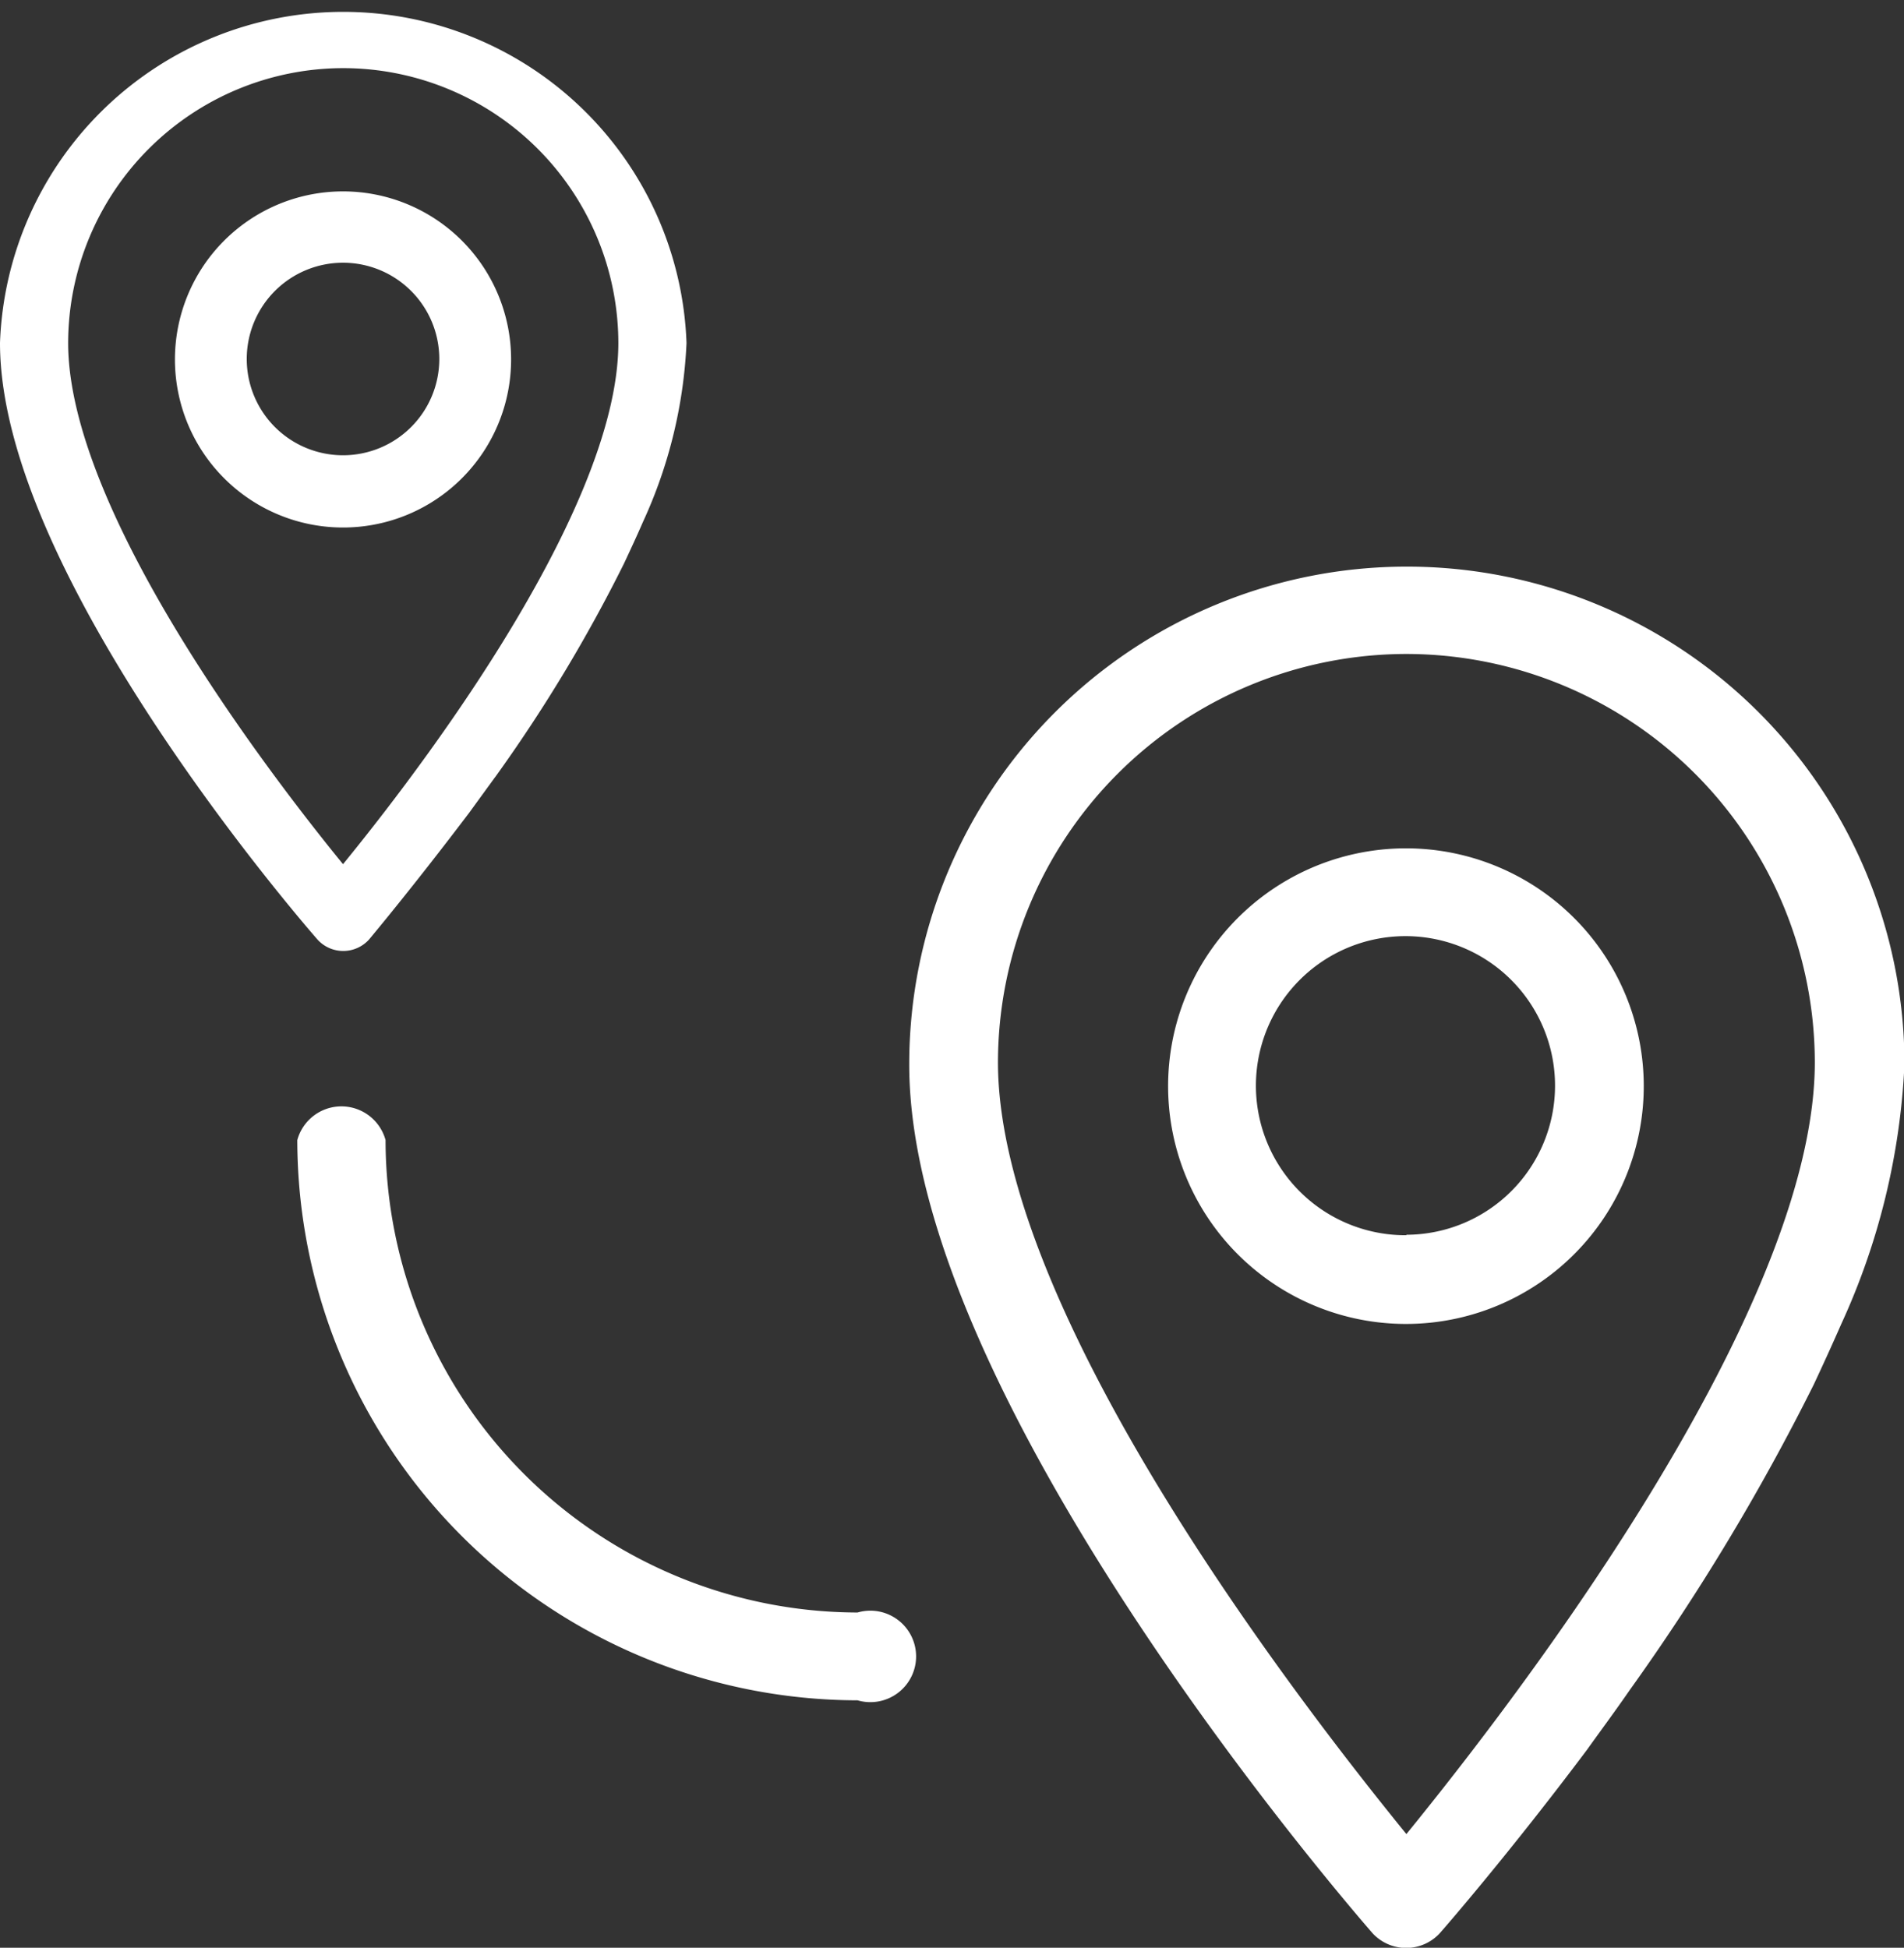
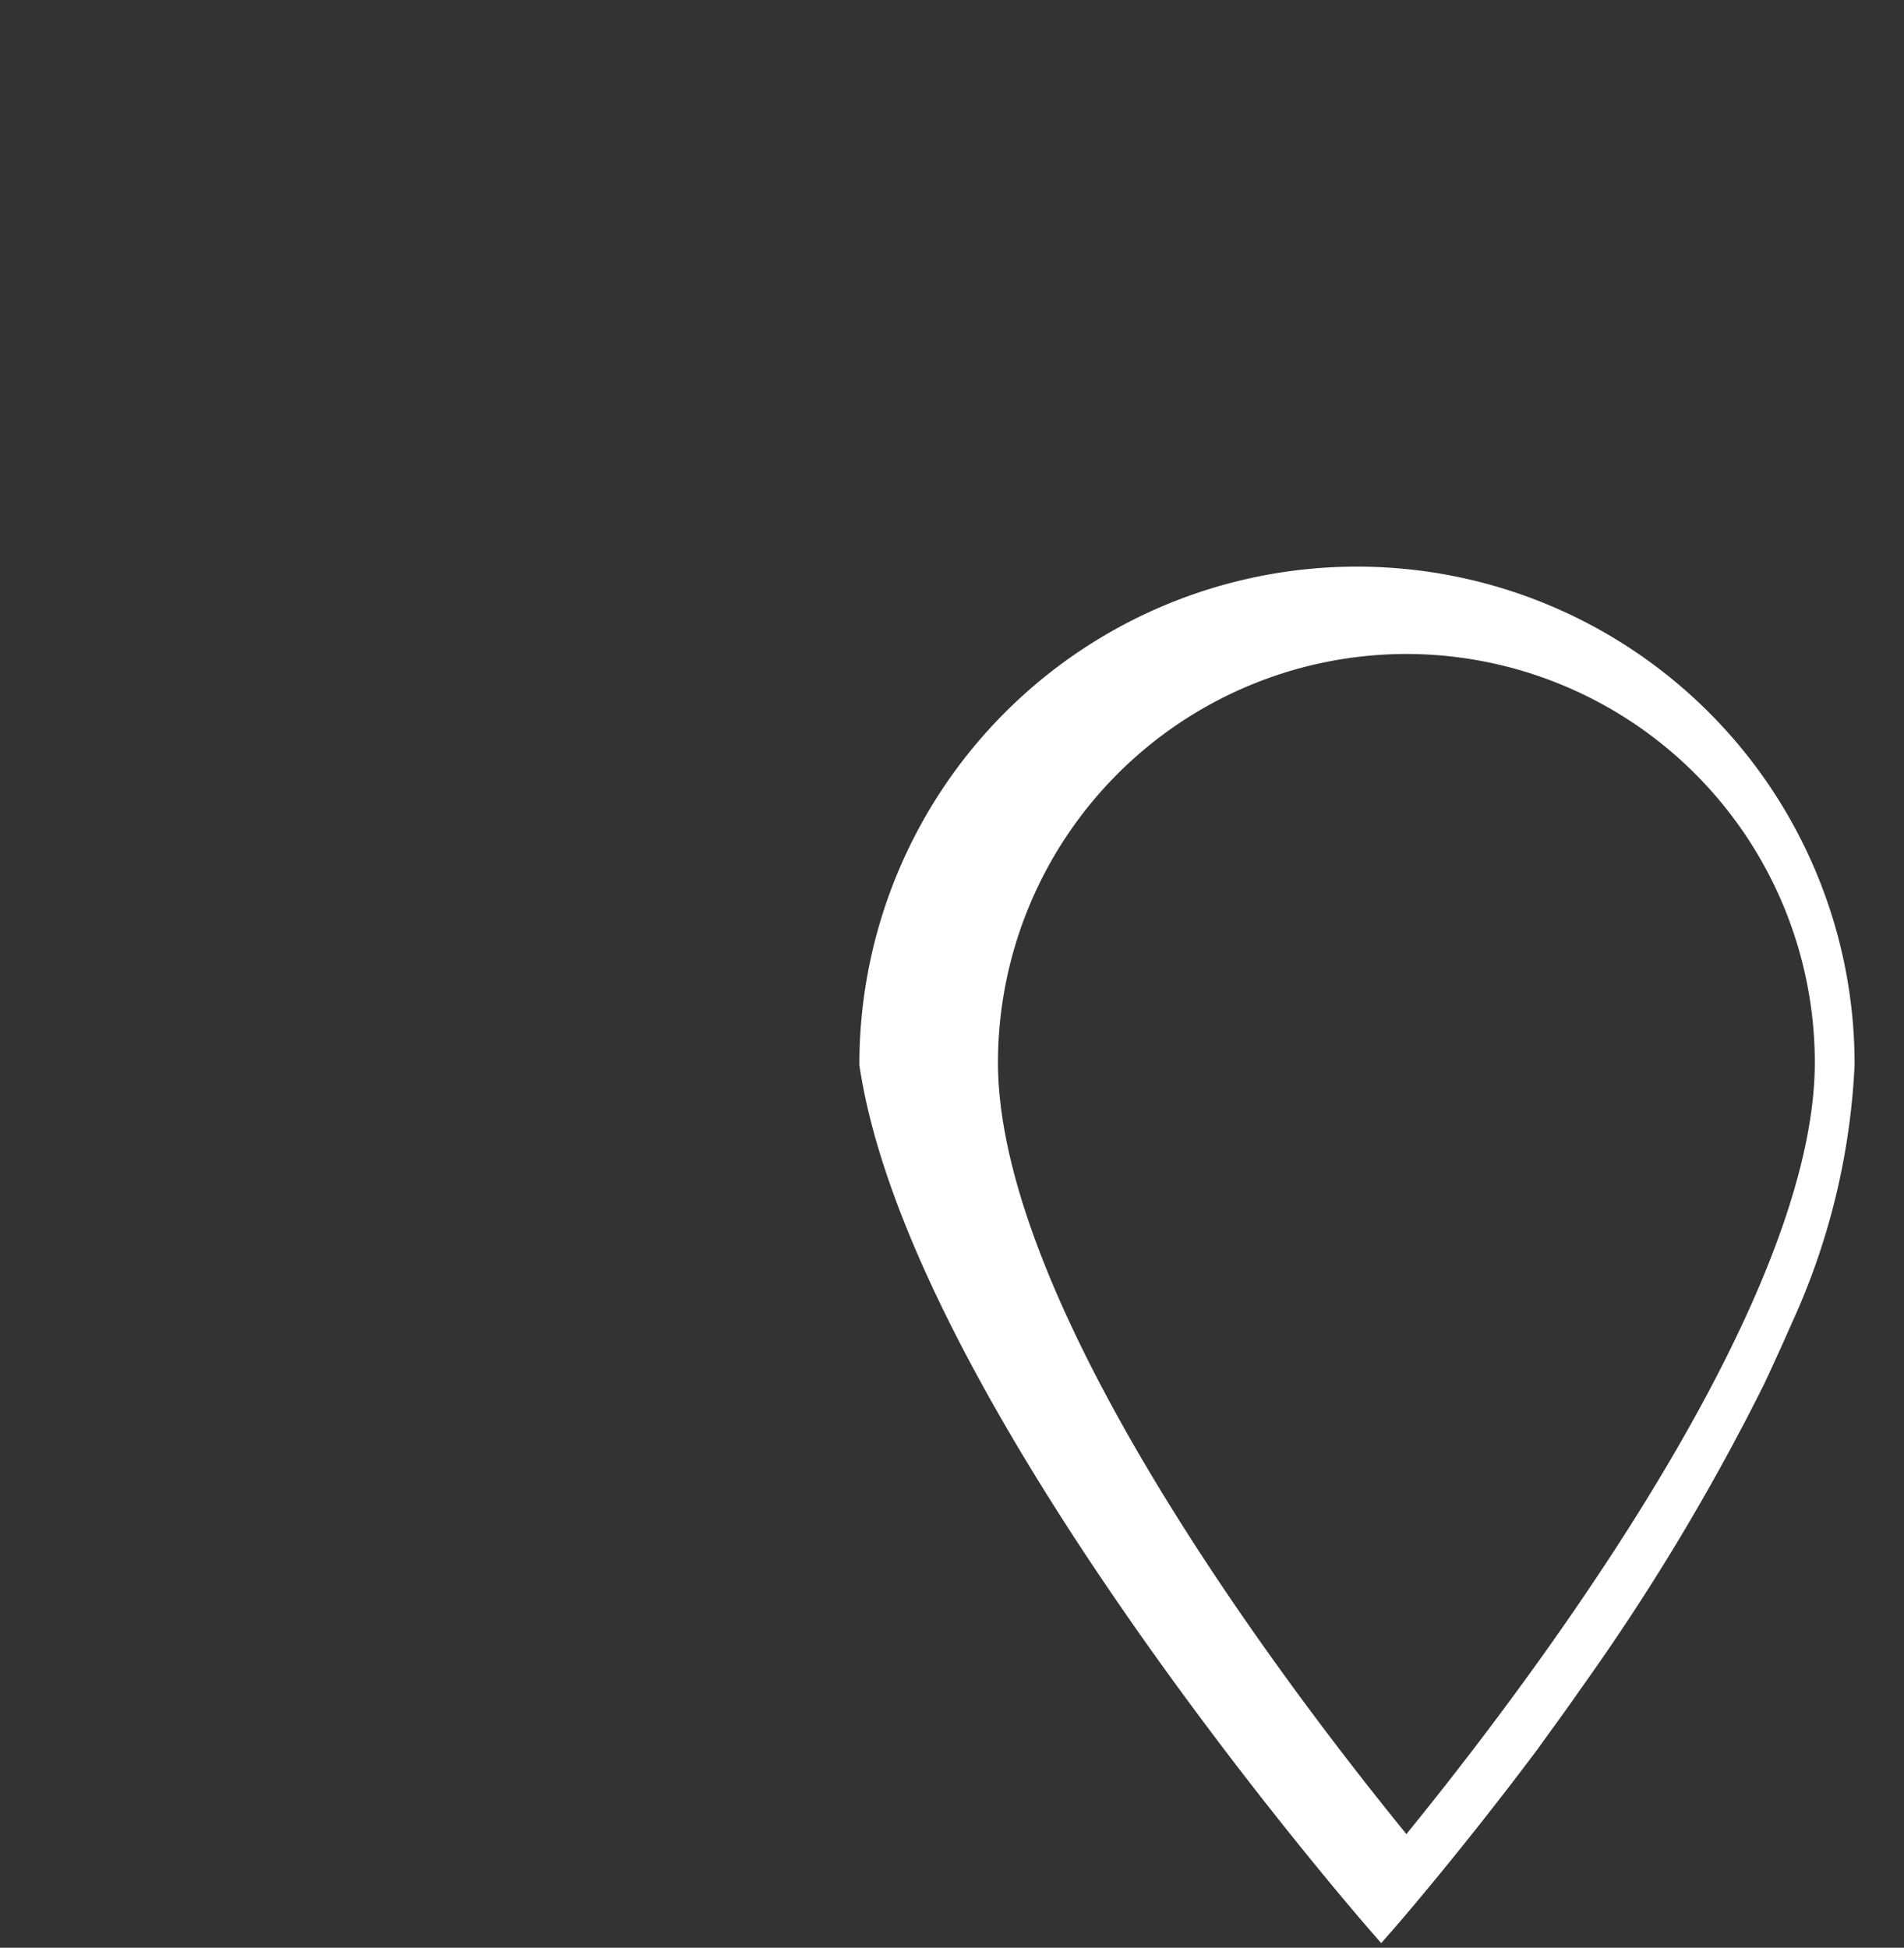
<svg xmlns="http://www.w3.org/2000/svg" viewBox="0 0 41.63 42.59">
  <rect x="0" y="0" width="41.63" height="42.59" fill="#333333" stroke="none" />
  <defs>
    <style>.cls-1,.cls-2,.cls-3{fill:#fff;}.cls-1,.cls-3{stroke:#fff;stroke-miterlimit:10;}.cls-1{stroke-width:0.5px;}.cls-3{stroke-width:0.25px;}</style>
  </defs>
  <g id="Layer_2" data-name="Layer 2">
    <g id="Layer_1-2" data-name="Layer 1">
-       <path class="cls-1" d="M30.2,42.11a.75.75,0,0,0,1.09,0c.15-.17,1.53-1.76,3.21-4,.3-.42.62-.85.93-1.3a48.85,48.85,0,0,0,4-6.64q.31-.66.6-1.32a15,15,0,0,0,1.36-5.58,10.63,10.63,0,0,0-21.26,0C20.12,30.5,29.79,41.64,30.2,42.11Zm.55-28.06a9.19,9.19,0,0,1,9.18,9.18C39.93,29,32.8,38,30.75,40.5,28.7,38,21.57,29,21.57,23.23A9.19,9.19,0,0,1,30.75,14.05Z" />
-       <path class="cls-2" d="M18.75,37.18a1,1,0,1,0,0-1.92A10.34,10.34,0,0,1,8.43,24.93a1,1,0,0,0-1.93,0A12.27,12.27,0,0,0,18.75,37.18Z" />
-       <path class="cls-2" d="M30.75,18.55a5.2,5.2,0,1,0,5.19,5.19A5.2,5.2,0,0,0,30.75,18.55Zm0,8.46A3.27,3.27,0,1,1,34,23.74,3.26,3.26,0,0,1,30.75,27Z" />
-       <path class="cls-1" d="M7.13,20.38a.51.51,0,0,0,.75,0c.1-.12,1-1.2,2.18-2.76l.64-.88a33.33,33.33,0,0,0,2.72-4.53c.14-.3.28-.6.41-.9a10.2,10.2,0,0,0,.93-3.81A7.26,7.26,0,0,0,.25,7.5C.25,12.46,6.85,20.06,7.13,20.38ZM7.5,1.24A6.27,6.27,0,0,1,13.77,7.5c0,3.95-4.87,10.1-6.27,11.79C6.1,17.6,1.24,11.45,1.24,7.5A6.27,6.27,0,0,1,7.5,1.24Z" />
-       <path class="cls-3" d="M7.5,4.31a3.55,3.55,0,1,0,3.55,3.54A3.55,3.55,0,0,0,7.5,4.31Zm0,5.77A2.23,2.23,0,1,1,9.73,7.85,2.23,2.23,0,0,1,7.5,10.08Z" />
+       <path class="cls-1" d="M30.2,42.11c.15-.17,1.53-1.76,3.21-4,.3-.42.62-.85.93-1.3a48.85,48.85,0,0,0,4-6.64q.31-.66.6-1.32a15,15,0,0,0,1.36-5.58,10.63,10.63,0,0,0-21.26,0C20.12,30.5,29.79,41.64,30.2,42.11Zm.55-28.06a9.19,9.19,0,0,1,9.18,9.18C39.93,29,32.8,38,30.75,40.5,28.7,38,21.57,29,21.57,23.23A9.19,9.19,0,0,1,30.75,14.05Z" />
    </g>
  </g>
</svg>